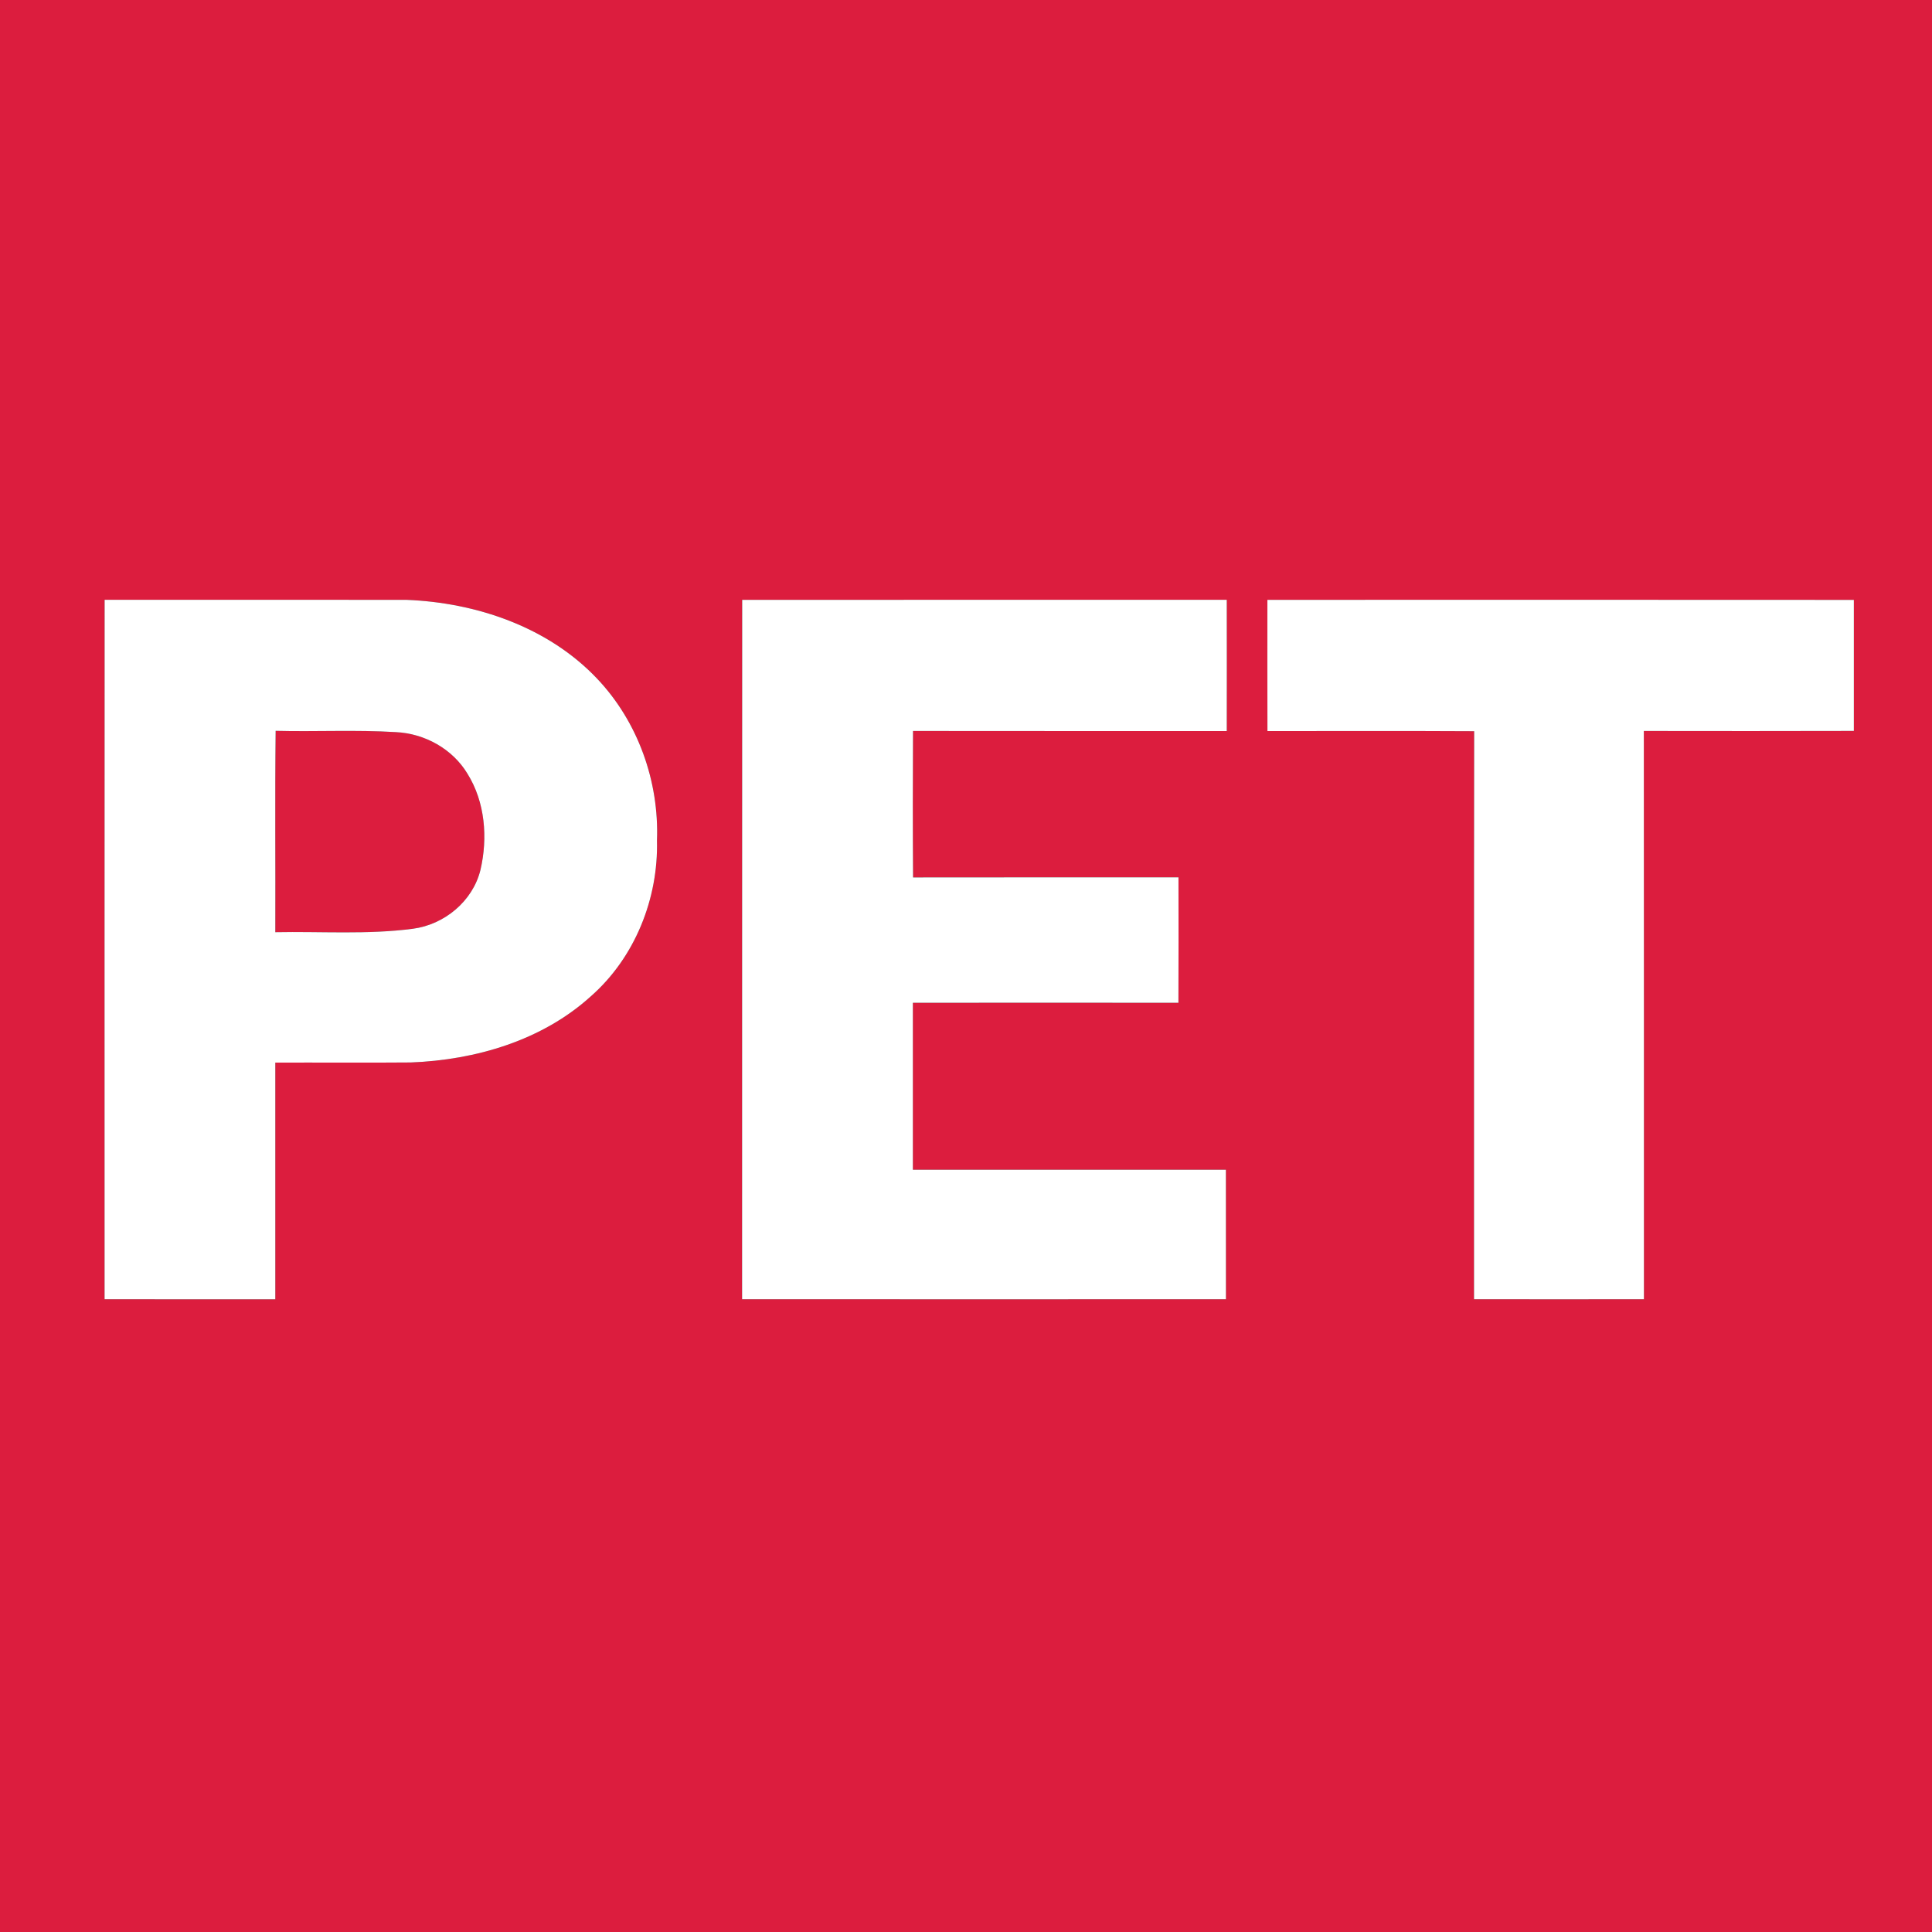
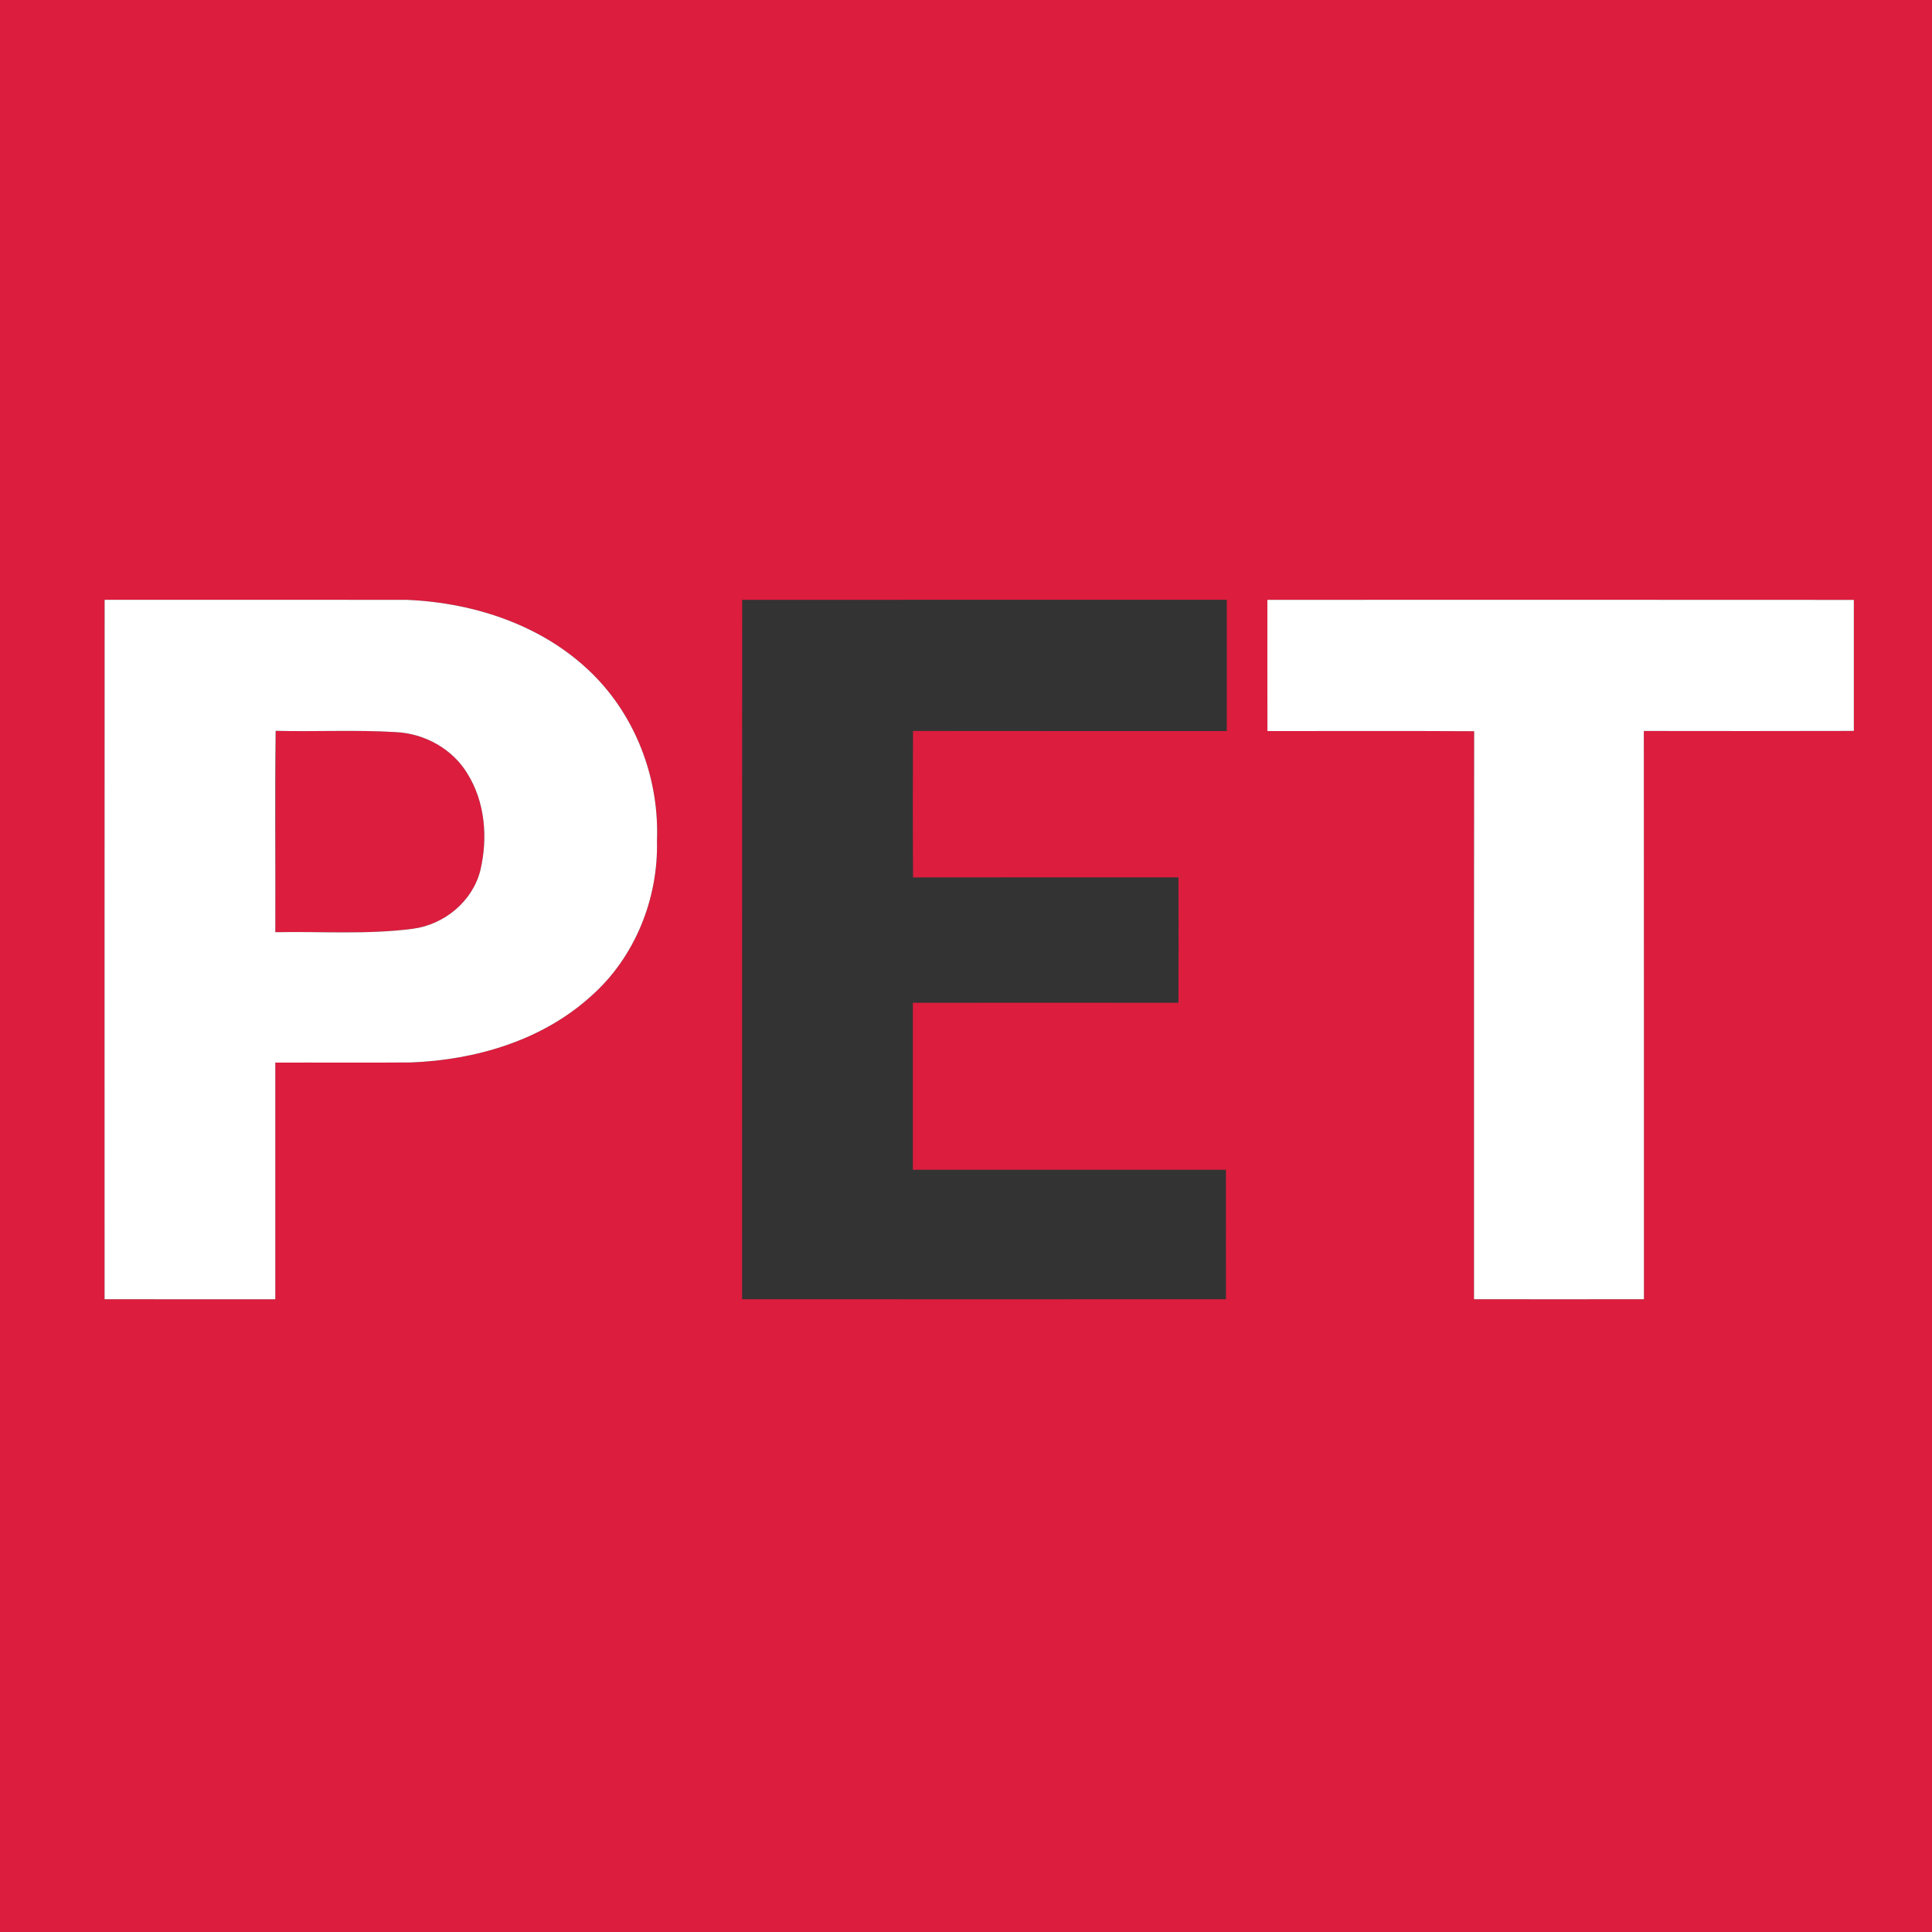
<svg xmlns="http://www.w3.org/2000/svg" width="400pt" height="400pt" viewBox="0 0 400 400">
  <rect x="0" y="0" width="400" height="400" fill="#333333" stroke="none" />
  <g id="#dc1d3eff">
    <path fill="#dc1d3e" opacity="1.00" d=" M 0.00 0.00 L 400.00 0.00 L 400.00 400.00 L 0.00 400.00 L 0.00 0.00 M 21.66 124.18 C 21.63 172.45 21.65 220.72 21.65 268.99 C 33.43 269.01 45.21 269.00 57.00 269.00 C 57.01 252.66 57.00 236.33 57.00 220.00 C 66.35 219.97 75.70 220.05 85.04 219.97 C 98.43 219.46 112.21 215.44 122.31 206.29 C 131.44 198.28 136.32 186.07 136.02 174.01 C 136.49 161.78 132.07 149.39 123.61 140.49 C 113.48 129.80 98.58 124.75 84.11 124.19 C 63.29 124.17 42.48 124.19 21.66 124.18 M 153.66 124.19 C 153.63 172.45 153.66 220.72 153.64 268.99 C 187.04 269.00 220.43 269.01 253.82 268.99 C 253.81 260.05 253.82 251.12 253.81 242.19 C 232.21 242.18 210.61 242.18 189.00 242.19 C 189.00 230.66 189.00 219.14 189.00 207.62 C 207.33 207.60 225.65 207.59 243.98 207.62 C 244.02 198.96 244.00 190.30 243.99 181.64 C 225.67 181.66 207.35 181.62 189.04 181.66 C 188.97 171.55 188.98 161.44 189.03 151.34 C 210.69 151.38 232.34 151.34 253.99 151.36 C 254.00 142.30 254.01 133.24 253.99 124.18 C 220.55 124.19 187.10 124.18 153.66 124.19 M 262.40 124.19 C 262.41 133.25 262.37 142.30 262.41 151.36 C 276.68 151.37 290.94 151.31 305.21 151.39 C 305.15 190.59 305.20 229.79 305.18 268.99 C 316.91 269.00 328.63 269.01 340.36 268.99 C 340.35 229.77 340.37 190.56 340.34 151.34 C 354.83 151.36 369.33 151.37 383.82 151.33 C 383.81 142.29 383.81 133.24 383.82 124.20 C 343.35 124.17 302.87 124.18 262.40 124.19 Z" />
-     <path fill="#dc1d3e" opacity="1.00" d=" M 57.07 151.31 C 65.37 151.52 73.69 151.07 81.98 151.58 C 87.92 151.86 93.71 155.06 96.79 160.20 C 100.45 166.07 101.02 173.50 99.47 180.12 C 97.88 186.59 92.01 191.43 85.48 192.29 C 76.04 193.53 66.49 192.81 57.00 193.00 C 57.05 179.10 56.91 165.21 57.07 151.31 Z" />
+     <path fill="#dc1d3e" opacity="1.00" d=" M 57.07 151.31 C 65.37 151.52 73.69 151.07 81.98 151.58 C 87.92 151.86 93.71 155.06 96.79 160.20 C 100.45 166.07 101.02 173.50 99.47 180.12 C 97.88 186.59 92.01 191.43 85.48 192.29 C 76.04 193.53 66.49 192.81 57.00 193.00 Z" />
  </g>
  <g id="#ffffffff">
    <path fill="#ffffff" opacity="1.00" d=" M 21.66 124.18 C 42.48 124.19 63.29 124.17 84.11 124.19 C 98.58 124.75 113.48 129.80 123.61 140.49 C 132.07 149.39 136.49 161.78 136.02 174.01 C 136.32 186.07 131.44 198.28 122.31 206.29 C 112.21 215.44 98.43 219.46 85.04 219.97 C 75.70 220.05 66.35 219.97 57.00 220.00 C 57.00 236.33 57.01 252.66 57.00 269.00 C 45.21 269.00 33.43 269.01 21.65 268.99 C 21.65 220.72 21.63 172.45 21.66 124.18 M 57.07 151.31 C 56.91 165.21 57.05 179.10 57.00 193.00 C 66.49 192.81 76.04 193.53 85.48 192.29 C 92.01 191.43 97.88 186.59 99.47 180.12 C 101.02 173.50 100.45 166.07 96.79 160.20 C 93.71 155.06 87.92 151.86 81.98 151.58 C 73.69 151.07 65.37 151.52 57.07 151.31 Z" />
-     <path fill="#ffffff" opacity="1.00" d=" M 153.66 124.19 C 187.10 124.18 220.55 124.19 253.99 124.18 C 254.01 133.24 254.00 142.30 253.99 151.36 C 232.34 151.34 210.69 151.38 189.03 151.34 C 188.98 161.44 188.97 171.55 189.04 181.66 C 207.35 181.62 225.67 181.66 243.99 181.64 C 244.00 190.30 244.02 198.96 243.98 207.62 C 225.65 207.59 207.33 207.60 189.00 207.62 C 189.00 219.14 189.00 230.66 189.00 242.19 C 210.61 242.18 232.21 242.18 253.81 242.19 C 253.82 251.12 253.81 260.05 253.82 268.99 C 220.43 269.01 187.04 269.00 153.64 268.99 C 153.66 220.72 153.63 172.45 153.66 124.19 Z" />
    <path fill="#ffffff" opacity="1.00" d=" M 262.40 124.19 C 302.87 124.18 343.35 124.17 383.82 124.20 C 383.81 133.24 383.81 142.29 383.82 151.33 C 369.33 151.37 354.83 151.36 340.34 151.34 C 340.37 190.56 340.35 229.77 340.36 268.99 C 328.63 269.01 316.91 269.00 305.18 268.99 C 305.20 229.79 305.15 190.59 305.21 151.39 C 290.94 151.31 276.68 151.37 262.41 151.36 C 262.37 142.30 262.41 133.25 262.40 124.19 Z" />
  </g>
</svg>